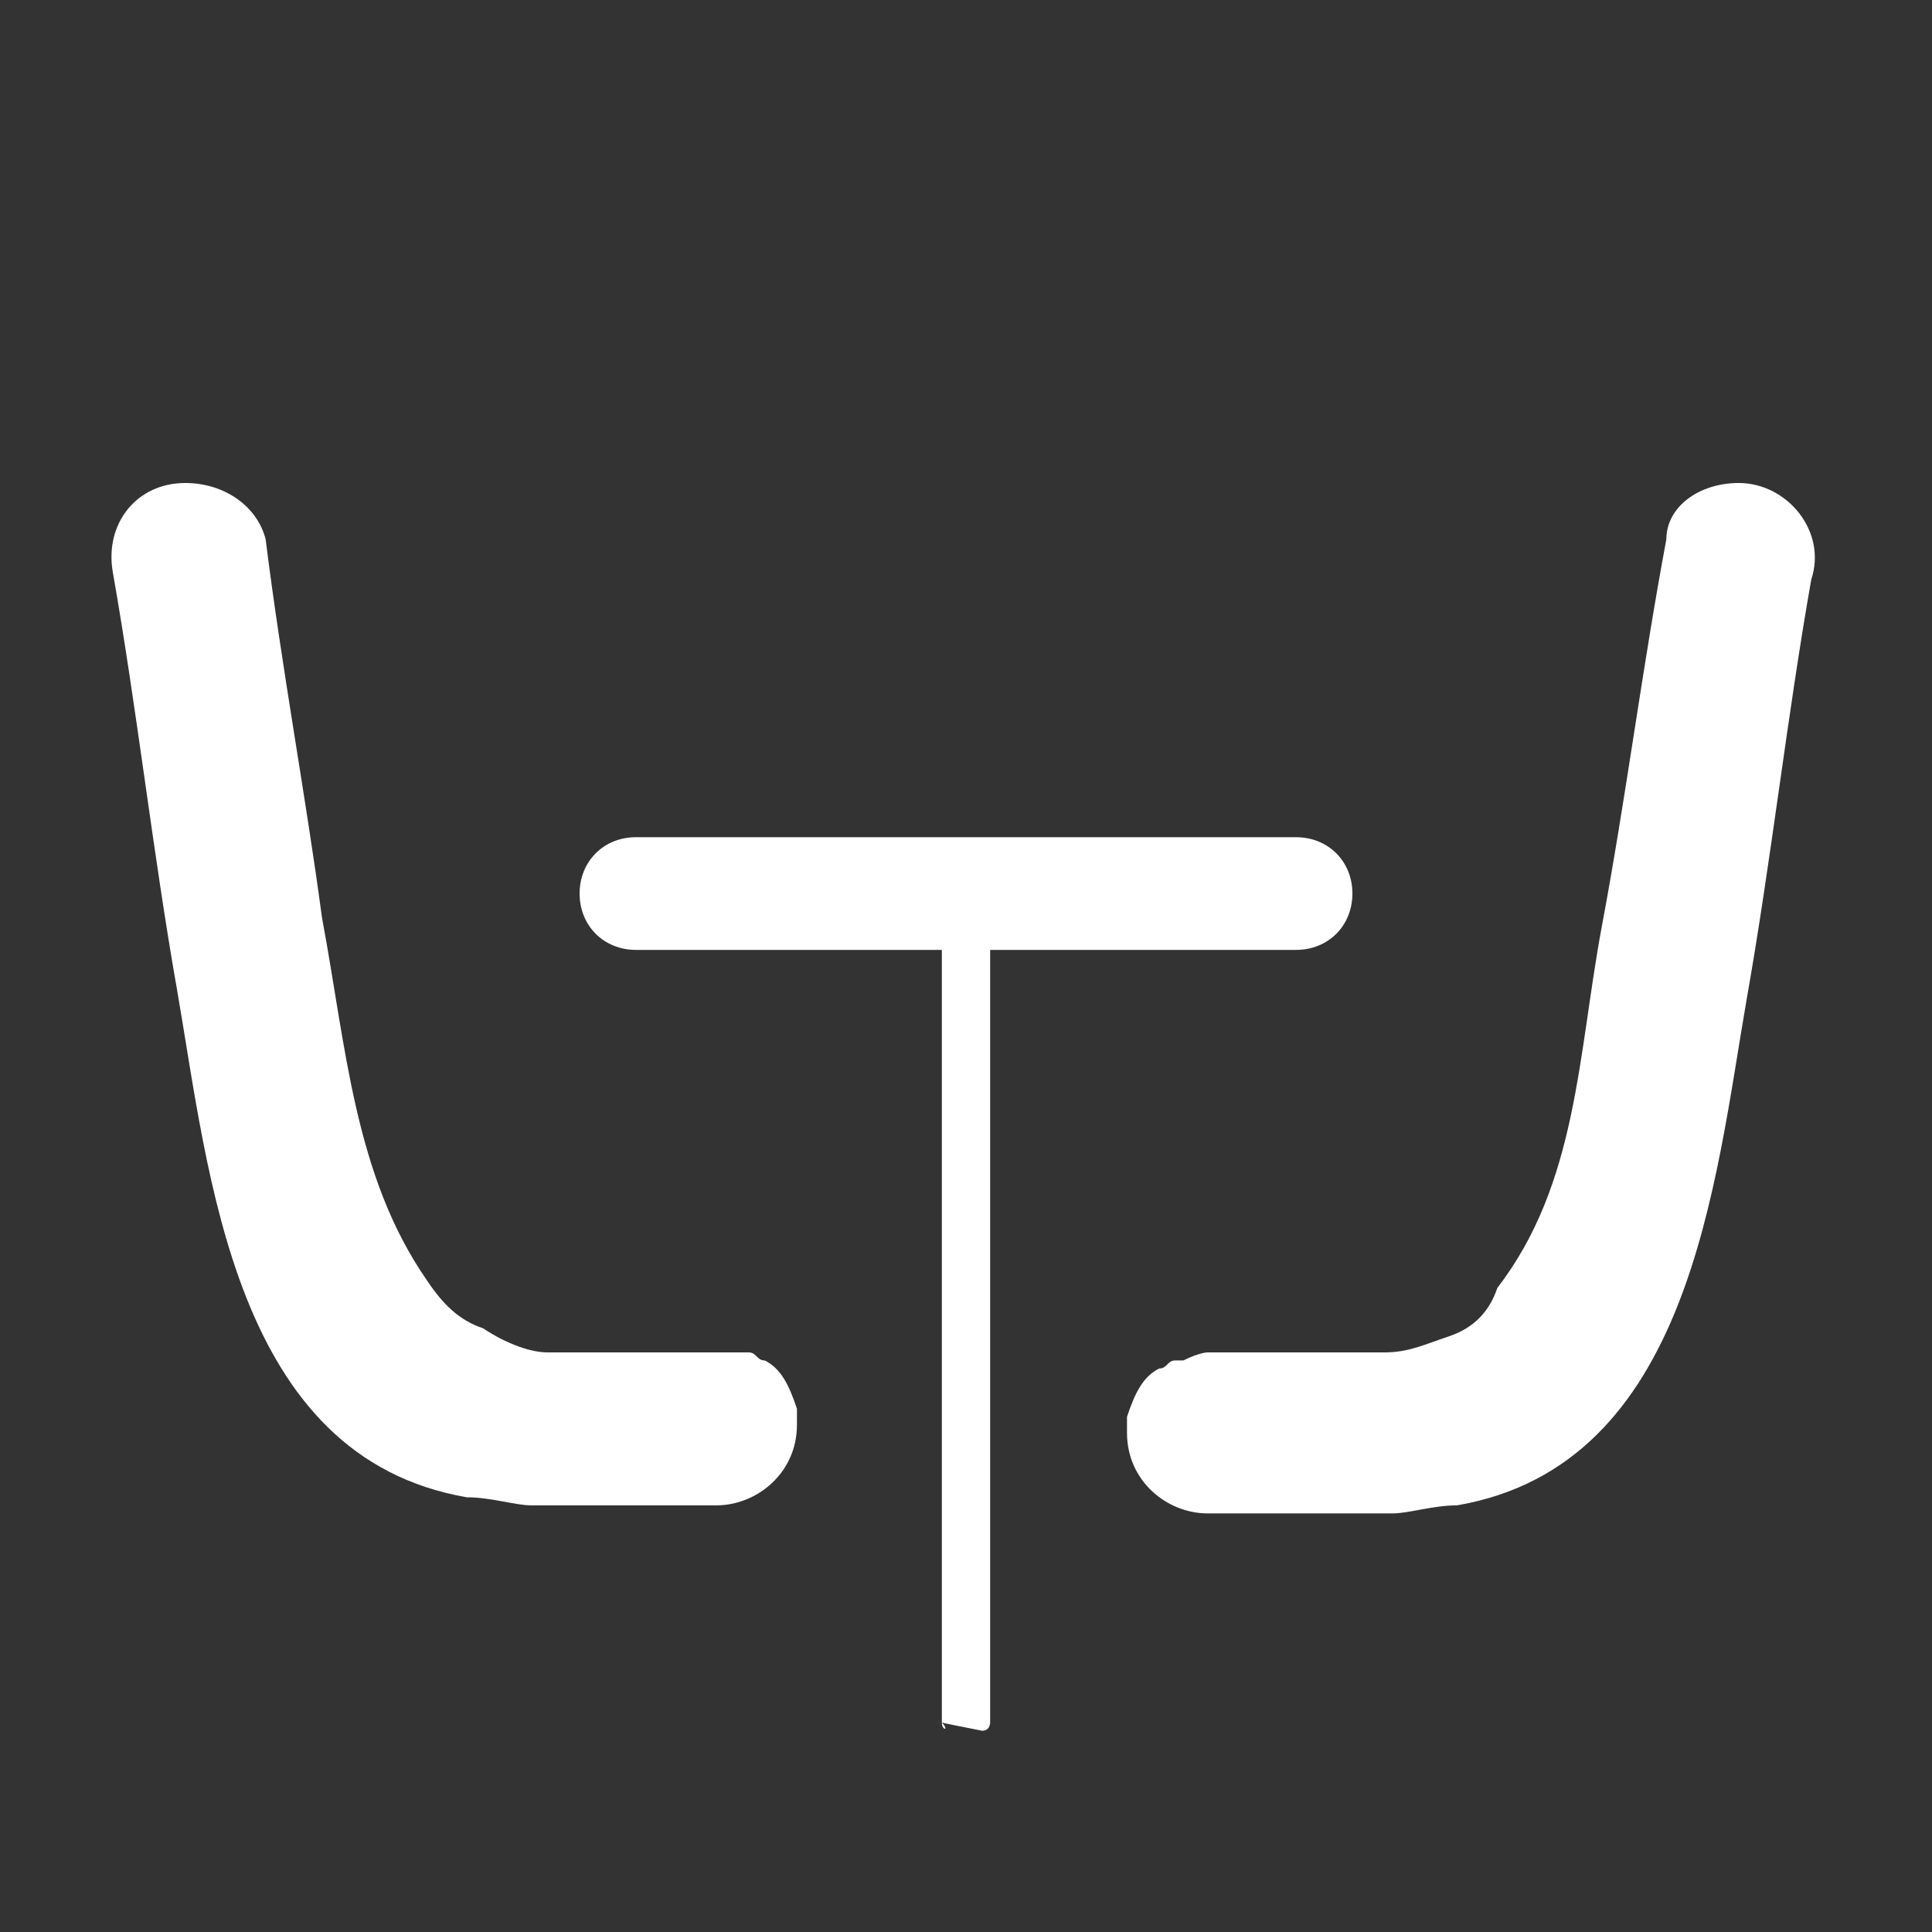
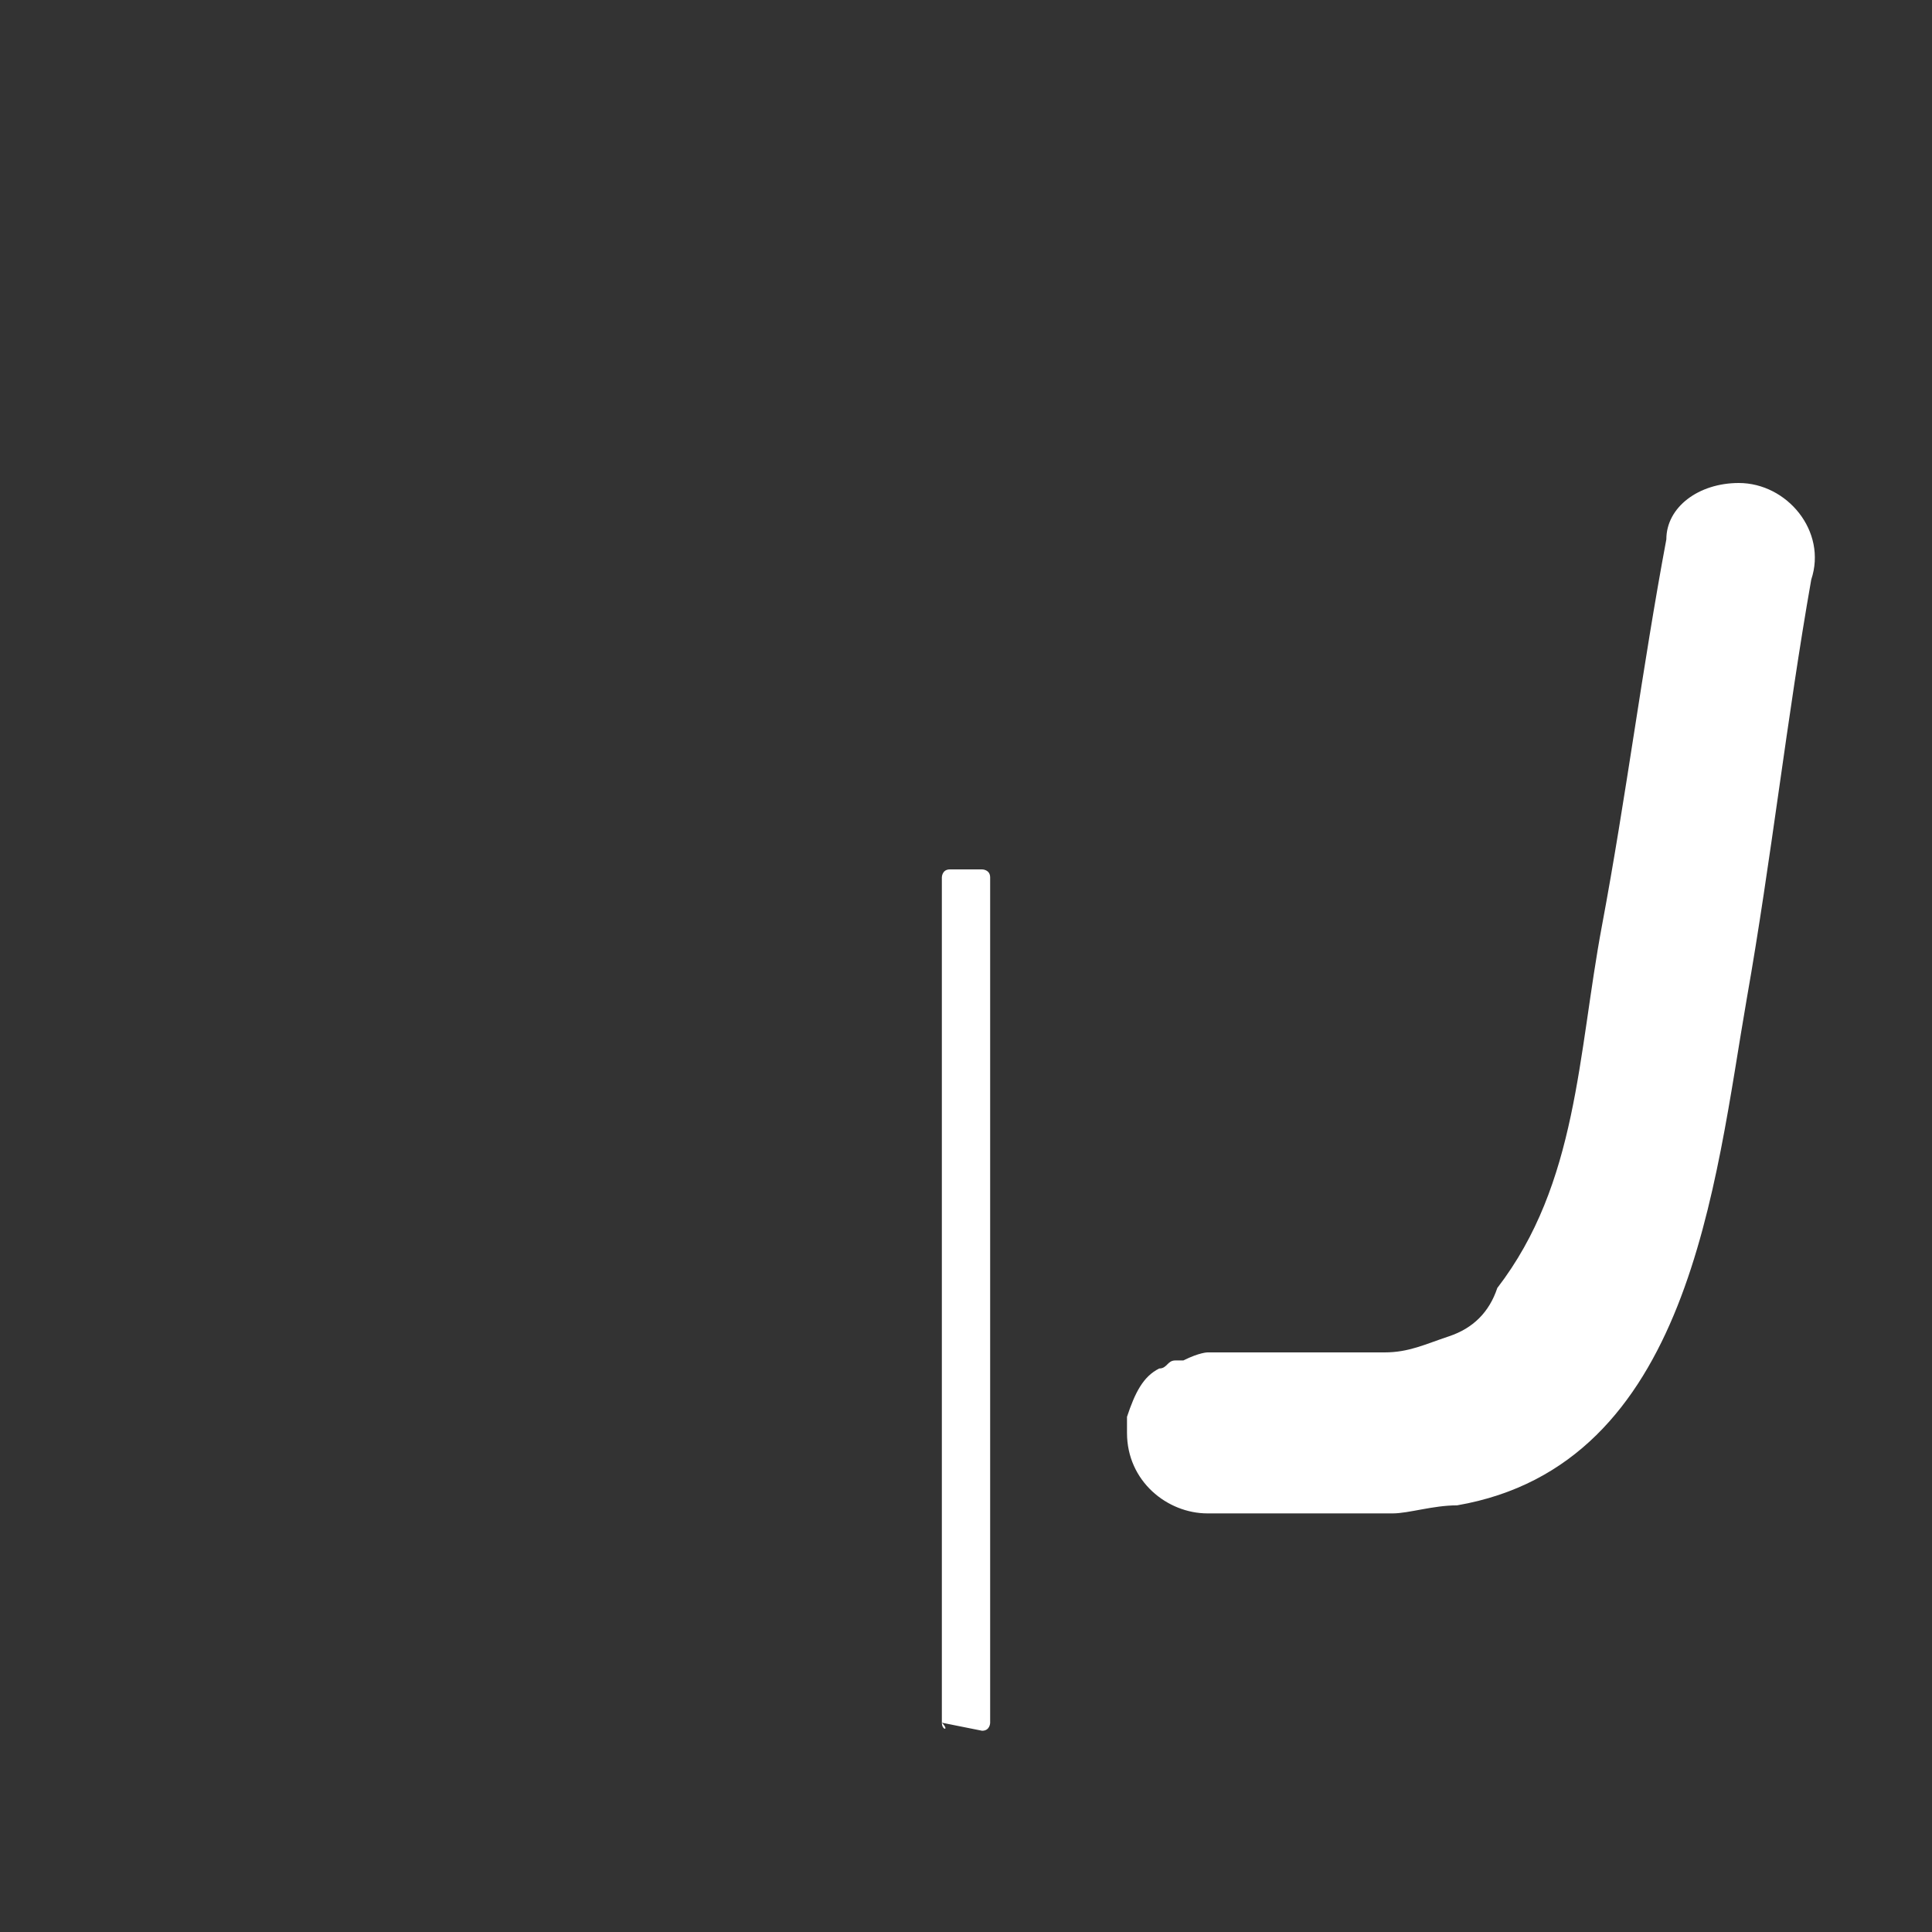
<svg xmlns="http://www.w3.org/2000/svg" version="1.1" id="Layer_1" x="0px" y="0px" viewBox="0 0 24 24" style="enable-background:new 0 0 24 24;" xml:space="preserve">
  <rect x="0" y="0" width="24" height="24" fill="#333333" stroke="none" />
  <style type="text/css">
	.st0{fill:none;}
	.st1{fill:#FFFFFF;}
</style>
  <rect y="0" class="st0" width="24" height="24" />
-   <path class="st1" d="M8.9,16.8c-0.1,0-0.1,0-0.2,0c-0.4,0-0.7,0-1.1,0c-0.3,0-0.6,0-0.8,0S6.3,16.7,6,16.5c-0.3-0.1-0.5-0.3-0.7-0.6  c-0.9-1.3-1-2.9-1.3-4.5C3.8,9.9,3.5,8.3,3.3,6.7C3.2,6.3,2.8,6,2.3,6C1.7,6,1.3,6.5,1.4,7.1c0.3,1.7,0.5,3.5,0.8,5.2  c0.4,2.3,0.7,5.8,3.6,6.3c0.3,0,0.6,0.1,0.8,0.1h2.3c0.5,0,1-0.4,1-1c0-0.1,0-0.1,0-0.2c-0.1-0.3-0.2-0.5-0.4-0.6  c-0.1,0-0.1-0.1-0.2-0.1c0,0-0.1,0-0.1,0C9,16.8,8.9,16.8,8.9,16.8L8.9,16.8z" />
-   <path class="st1" d="M7.9,10.4h8.2c0.4,0,0.7,0.3,0.7,0.7l0,0c0,0.4-0.3,0.7-0.7,0.7H7.9c-0.4,0-0.7-0.3-0.7-0.7l0,0  C7.2,10.7,7.5,10.4,7.9,10.4z" />
-   <path class="st1" d="M11.7,21.4V10.9c0,0,0-0.1,0.1-0.1h0.4c0,0,0.1,0,0.1,0.1v10.5c0,0,0,0.1-0.1,0.1L11.7,21.4  C11.8,21.5,11.7,21.5,11.7,21.4z" />
+   <path class="st1" d="M11.7,21.4V10.9c0,0,0-0.1,0.1-0.1h0.4c0,0,0.1,0,0.1,0.1v10.5c0,0,0,0.1-0.1,0.1L11.7,21.4  C11.8,21.5,11.7,21.5,11.7,21.4" />
  <path class="st1" d="M15,16.8c0.1,0,0.1,0,0.2,0c0.4,0,0.7,0,1.1,0c0.3,0,0.6,0,0.9,0s0.5-0.1,0.8-0.2c0.3-0.1,0.5-0.3,0.6-0.6  c1-1.3,1-2.9,1.3-4.5c0.3-1.6,0.5-3.2,0.8-4.8C20.7,6.3,21.1,6,21.6,6c0.6,0,1.1,0.6,0.9,1.2c-0.3,1.7-0.5,3.5-0.8,5.2  c-0.4,2.3-0.7,5.8-3.6,6.3c-0.3,0-0.6,0.1-0.8,0.1H15c-0.5,0-1-0.4-1-1c0-0.1,0-0.1,0-0.2c0.1-0.3,0.2-0.5,0.4-0.6  c0.1,0,0.1-0.1,0.2-0.1c0,0,0.1,0,0.1,0C14.9,16.8,15,16.8,15,16.8L15,16.8z" />
</svg>